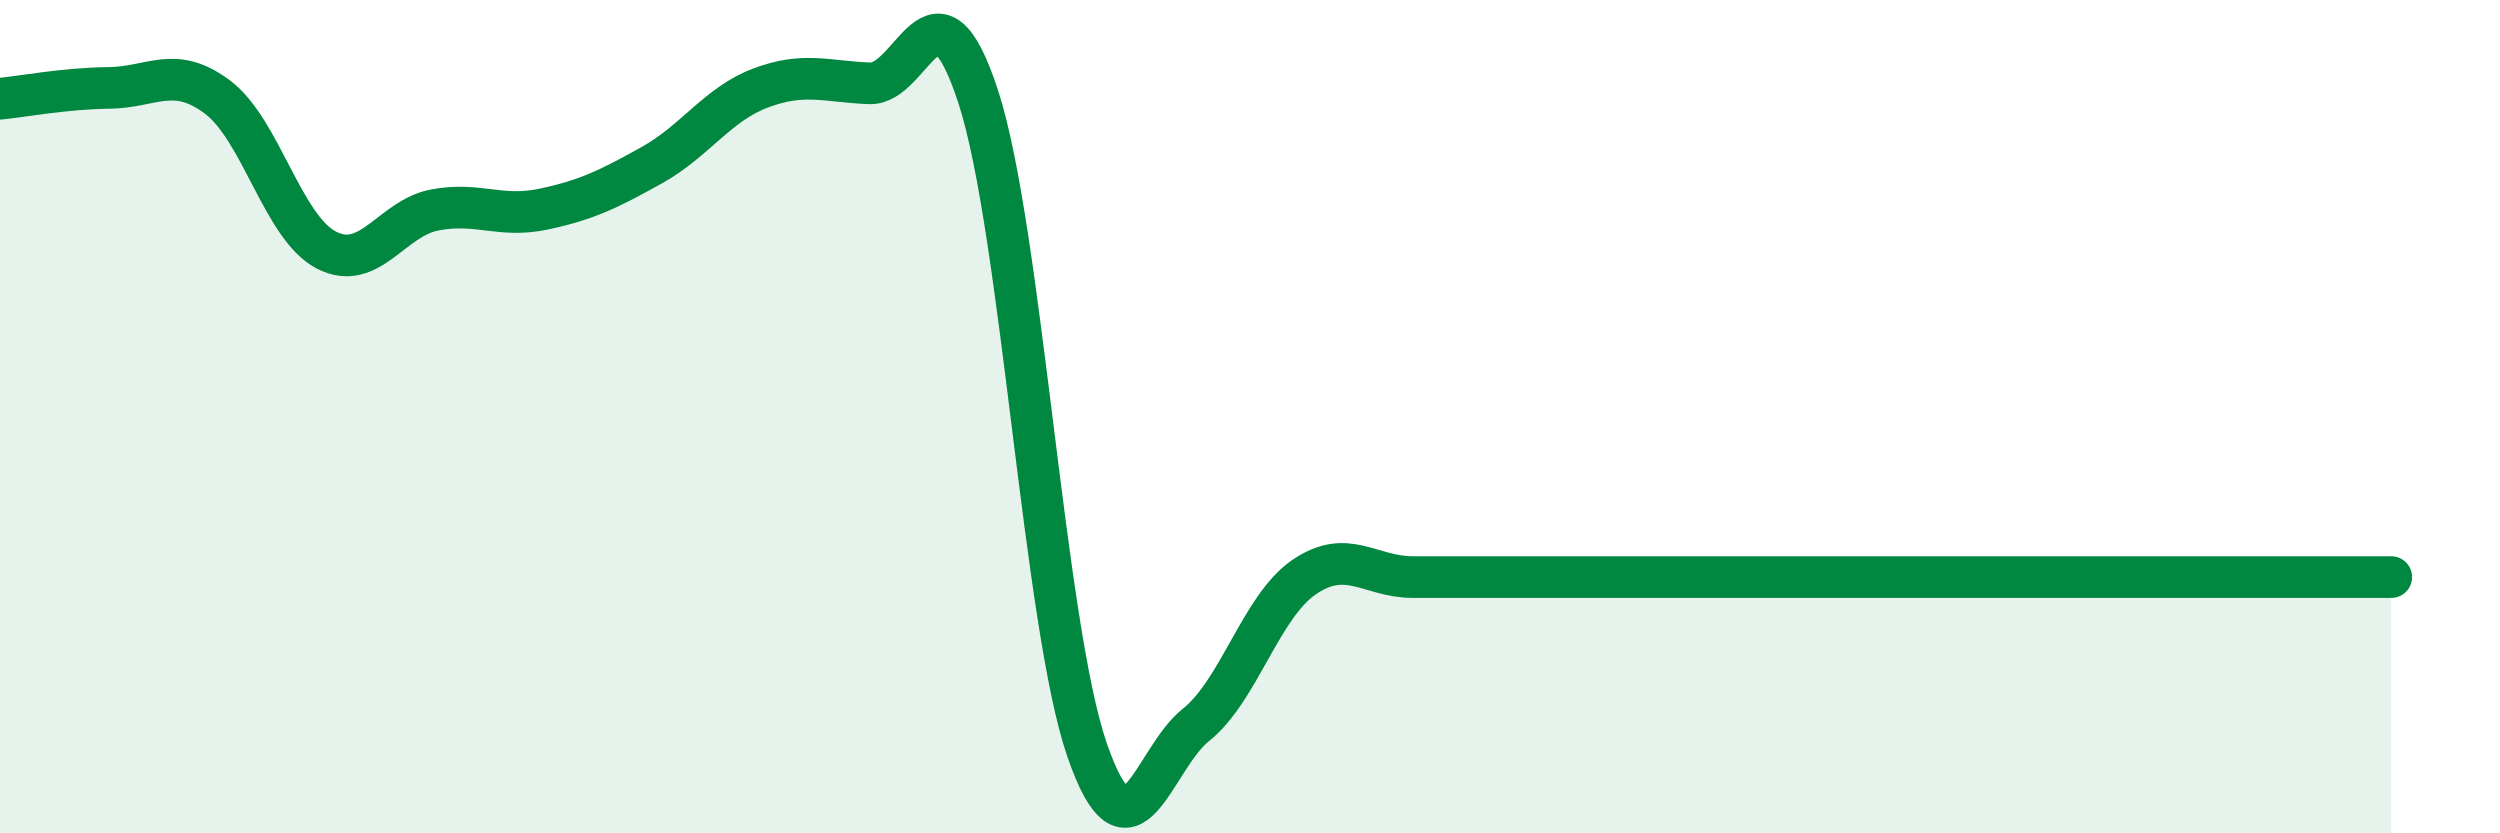
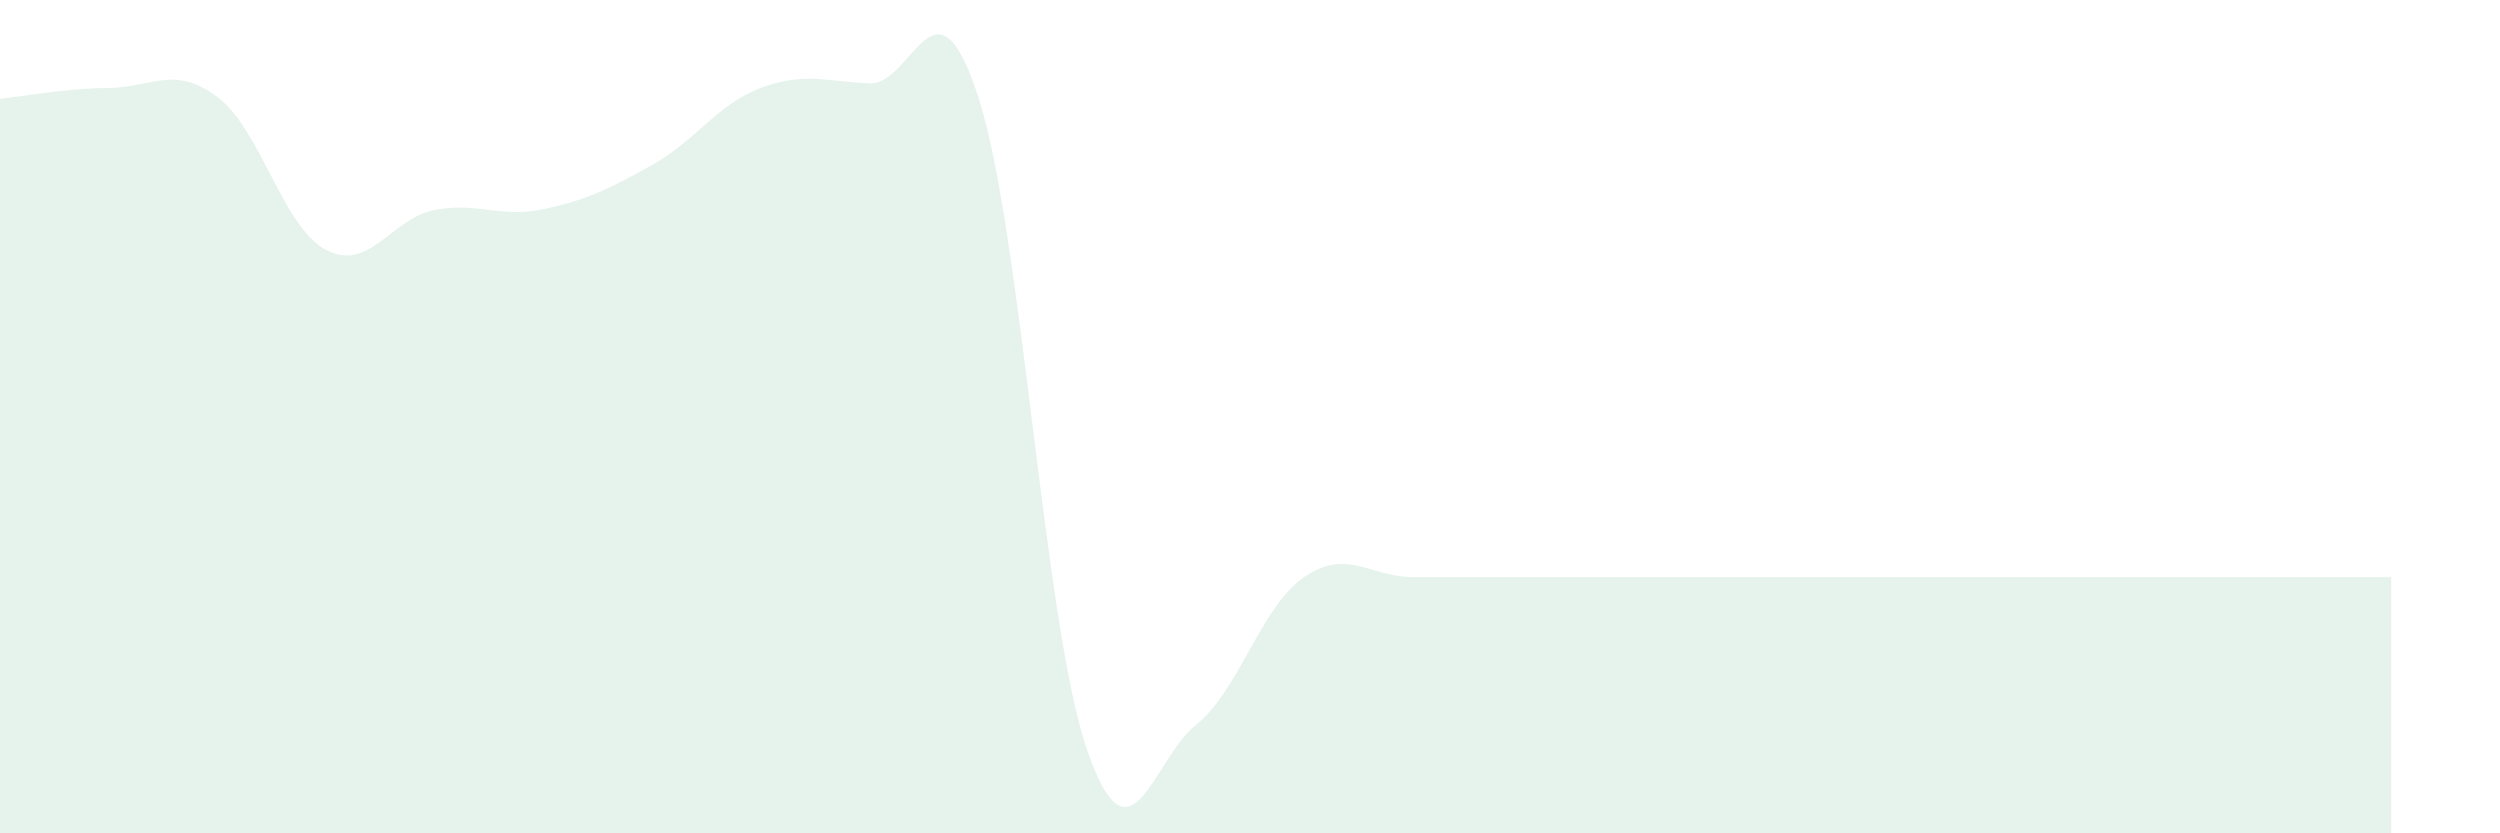
<svg xmlns="http://www.w3.org/2000/svg" width="60" height="20" viewBox="0 0 60 20">
  <path d="M 0,2.37 C 0.52,2.32 1.57,2.12 2.61,2.11 C 3.65,2.1 4.18,1.55 5.22,2.33 C 6.26,3.11 6.79,5.46 7.83,6 C 8.87,6.54 9.39,5.24 10.43,5.04 C 11.47,4.84 12,5.24 13.04,5.02 C 14.08,4.8 14.61,4.54 15.65,3.96 C 16.69,3.38 17.22,2.5 18.26,2.11 C 19.3,1.72 19.83,1.96 20.87,2 C 21.91,2.04 22.44,-0.87 23.48,2.33 C 24.52,5.53 25.05,14.99 26.09,18 C 27.13,21.01 27.66,18.23 28.7,17.4 C 29.74,16.57 30.26,14.56 31.3,13.85 C 32.34,13.14 32.87,13.85 33.91,13.85 C 34.95,13.85 35.48,13.85 36.52,13.85 C 37.56,13.85 38.09,13.85 39.13,13.85 C 40.17,13.85 40.7,13.85 41.74,13.85 C 42.78,13.85 43.31,13.85 44.35,13.85 C 45.39,13.85 45.92,13.85 46.96,13.85 C 48,13.85 48.53,13.85 49.57,13.85 C 50.61,13.85 51.13,13.85 52.17,13.85 C 53.21,13.85 53.74,13.85 54.78,13.85 C 55.82,13.85 56.87,13.85 57.39,13.85L57.39 20L0 20Z" fill="#008740" opacity="0.1" stroke-linecap="round" stroke-linejoin="round" />
-   <path d="M 0,2.37 C 0.52,2.32 1.57,2.12 2.61,2.11 C 3.65,2.1 4.18,1.55 5.22,2.33 C 6.26,3.11 6.79,5.46 7.83,6 C 8.87,6.54 9.39,5.24 10.43,5.04 C 11.47,4.84 12,5.24 13.04,5.02 C 14.08,4.8 14.61,4.54 15.65,3.96 C 16.69,3.38 17.22,2.5 18.26,2.11 C 19.3,1.72 19.83,1.96 20.87,2 C 21.91,2.04 22.44,-0.87 23.48,2.33 C 24.52,5.53 25.05,14.99 26.09,18 C 27.13,21.01 27.66,18.23 28.7,17.4 C 29.74,16.57 30.26,14.56 31.3,13.85 C 32.34,13.14 32.87,13.85 33.91,13.85 C 34.95,13.85 35.48,13.85 36.52,13.85 C 37.56,13.85 38.09,13.85 39.13,13.85 C 40.17,13.85 40.7,13.85 41.74,13.85 C 42.78,13.85 43.31,13.85 44.35,13.85 C 45.39,13.85 45.92,13.85 46.96,13.85 C 48,13.85 48.53,13.85 49.57,13.85 C 50.61,13.85 51.13,13.85 52.17,13.85 C 53.21,13.85 53.74,13.85 54.78,13.85 C 55.82,13.85 56.87,13.85 57.39,13.85" stroke="#008740" stroke-width="1" fill="none" stroke-linecap="round" stroke-linejoin="round" />
</svg>